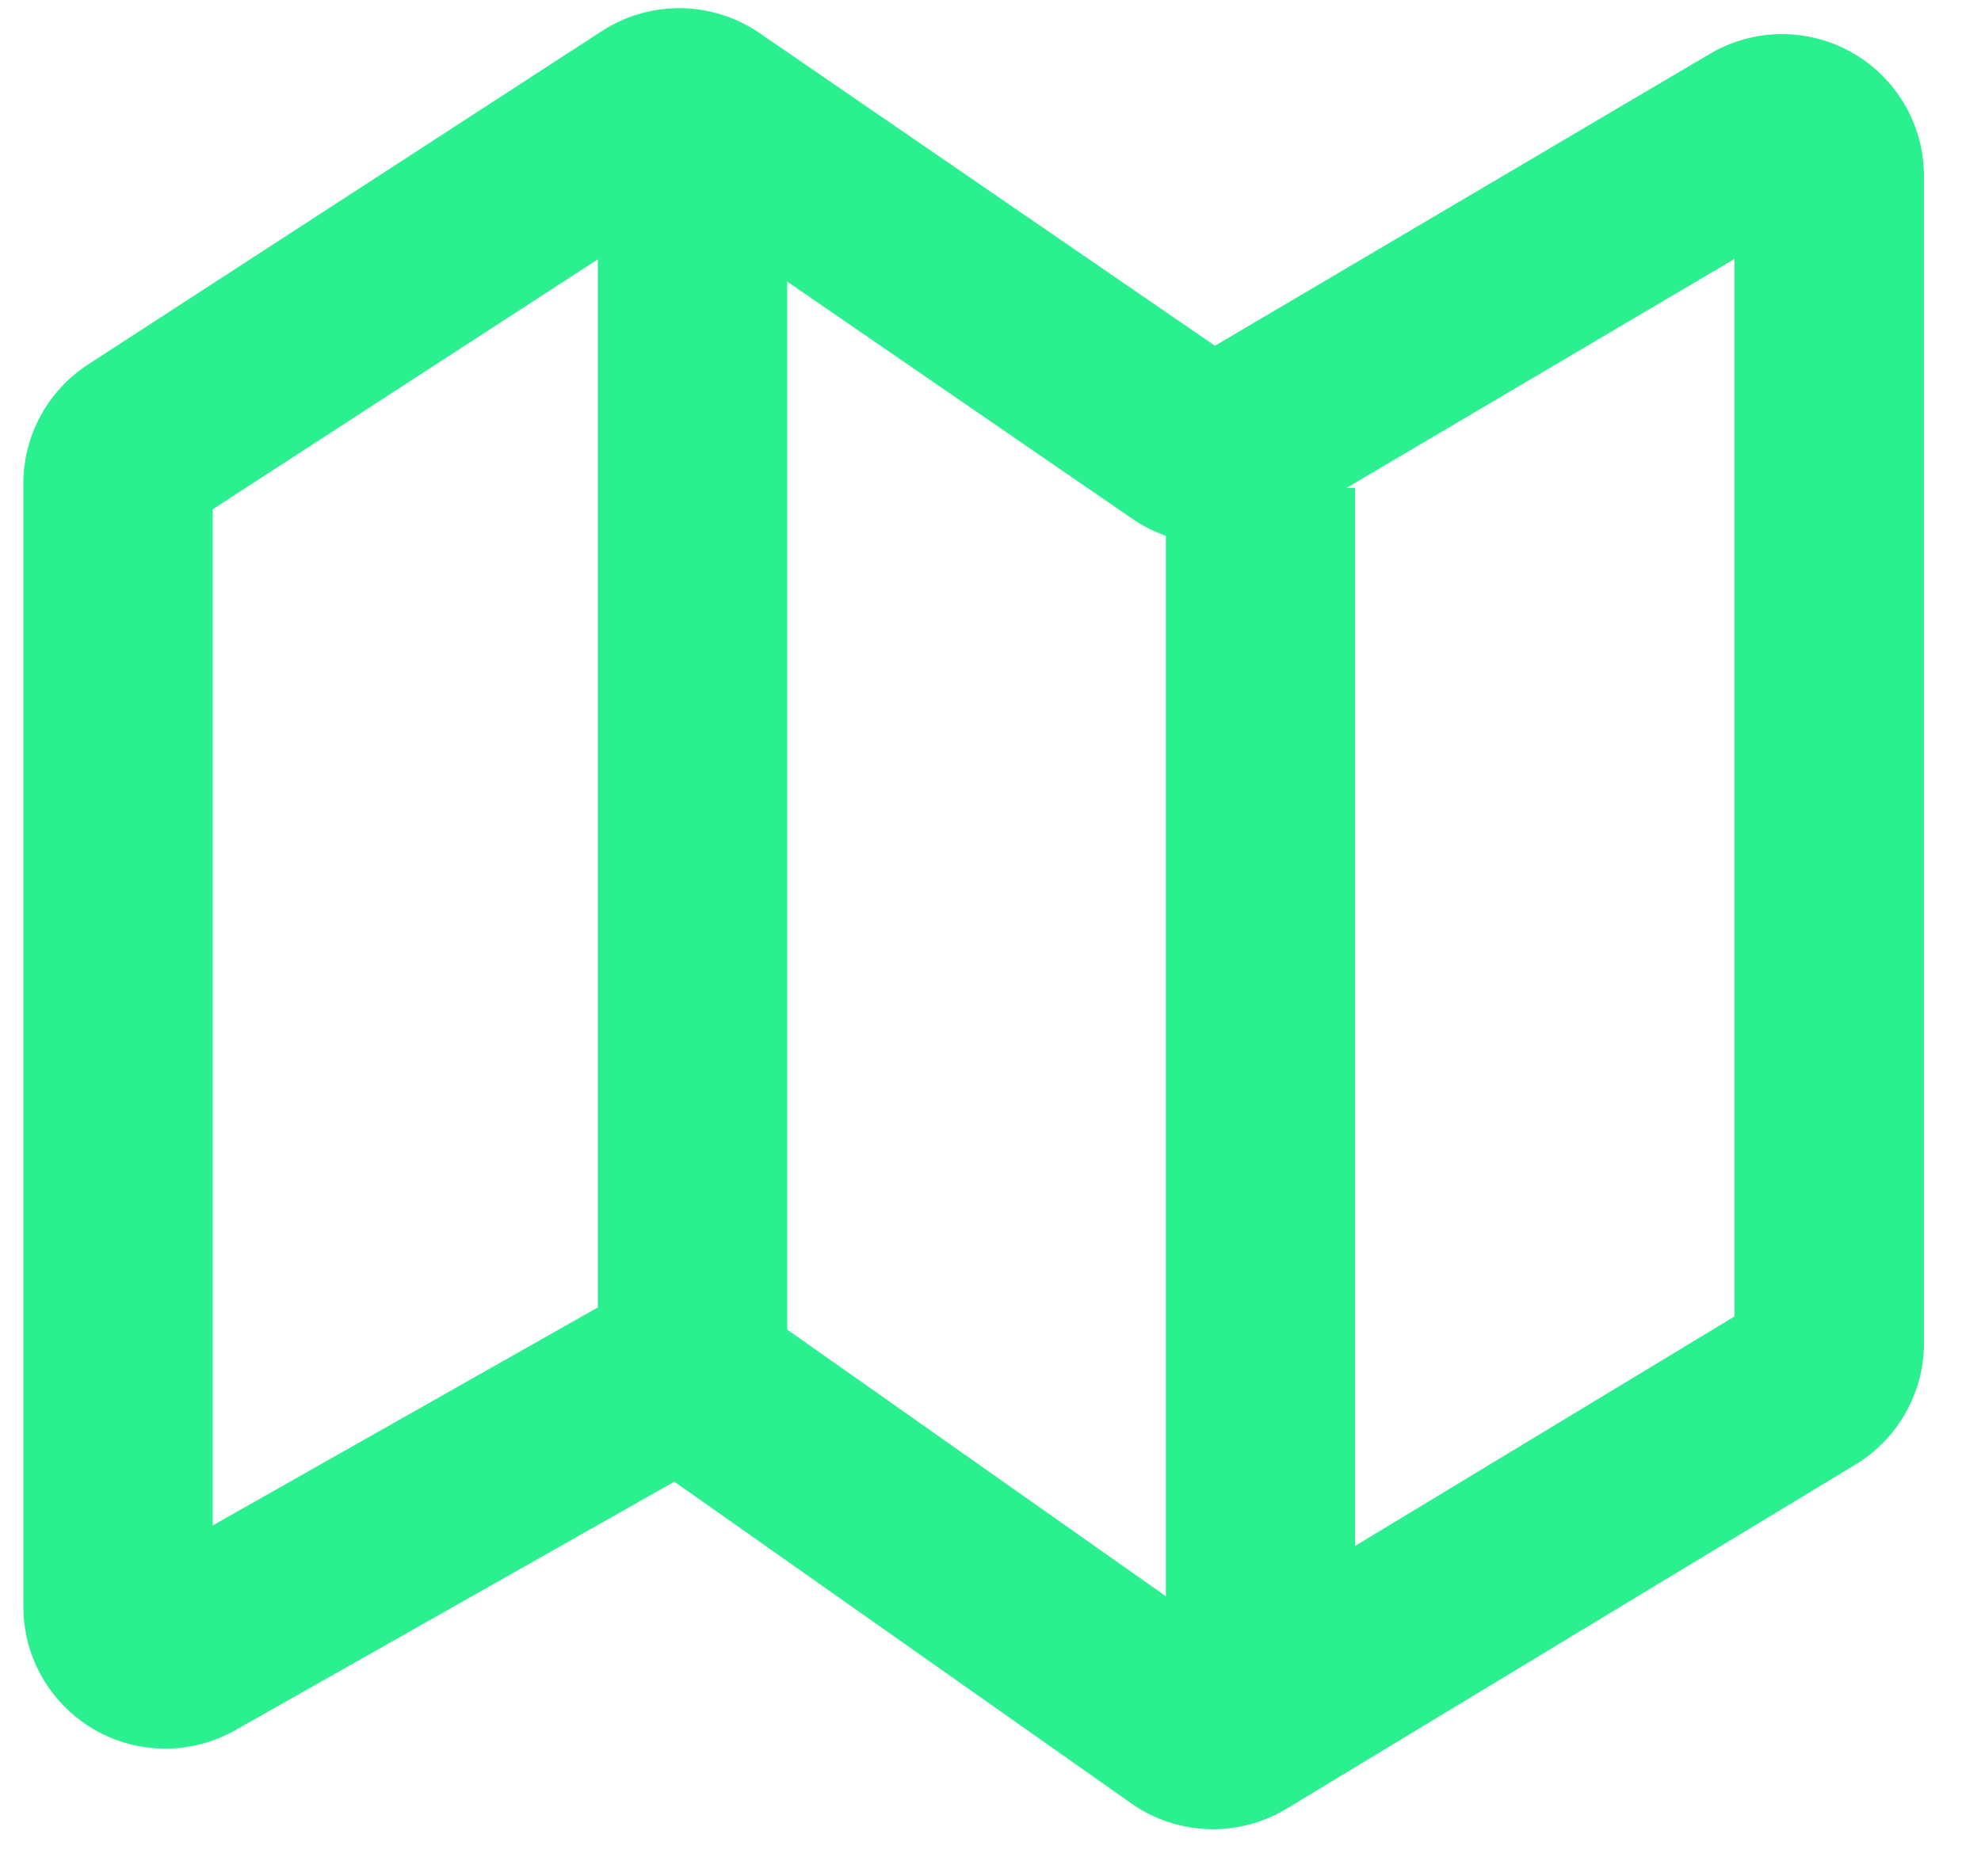
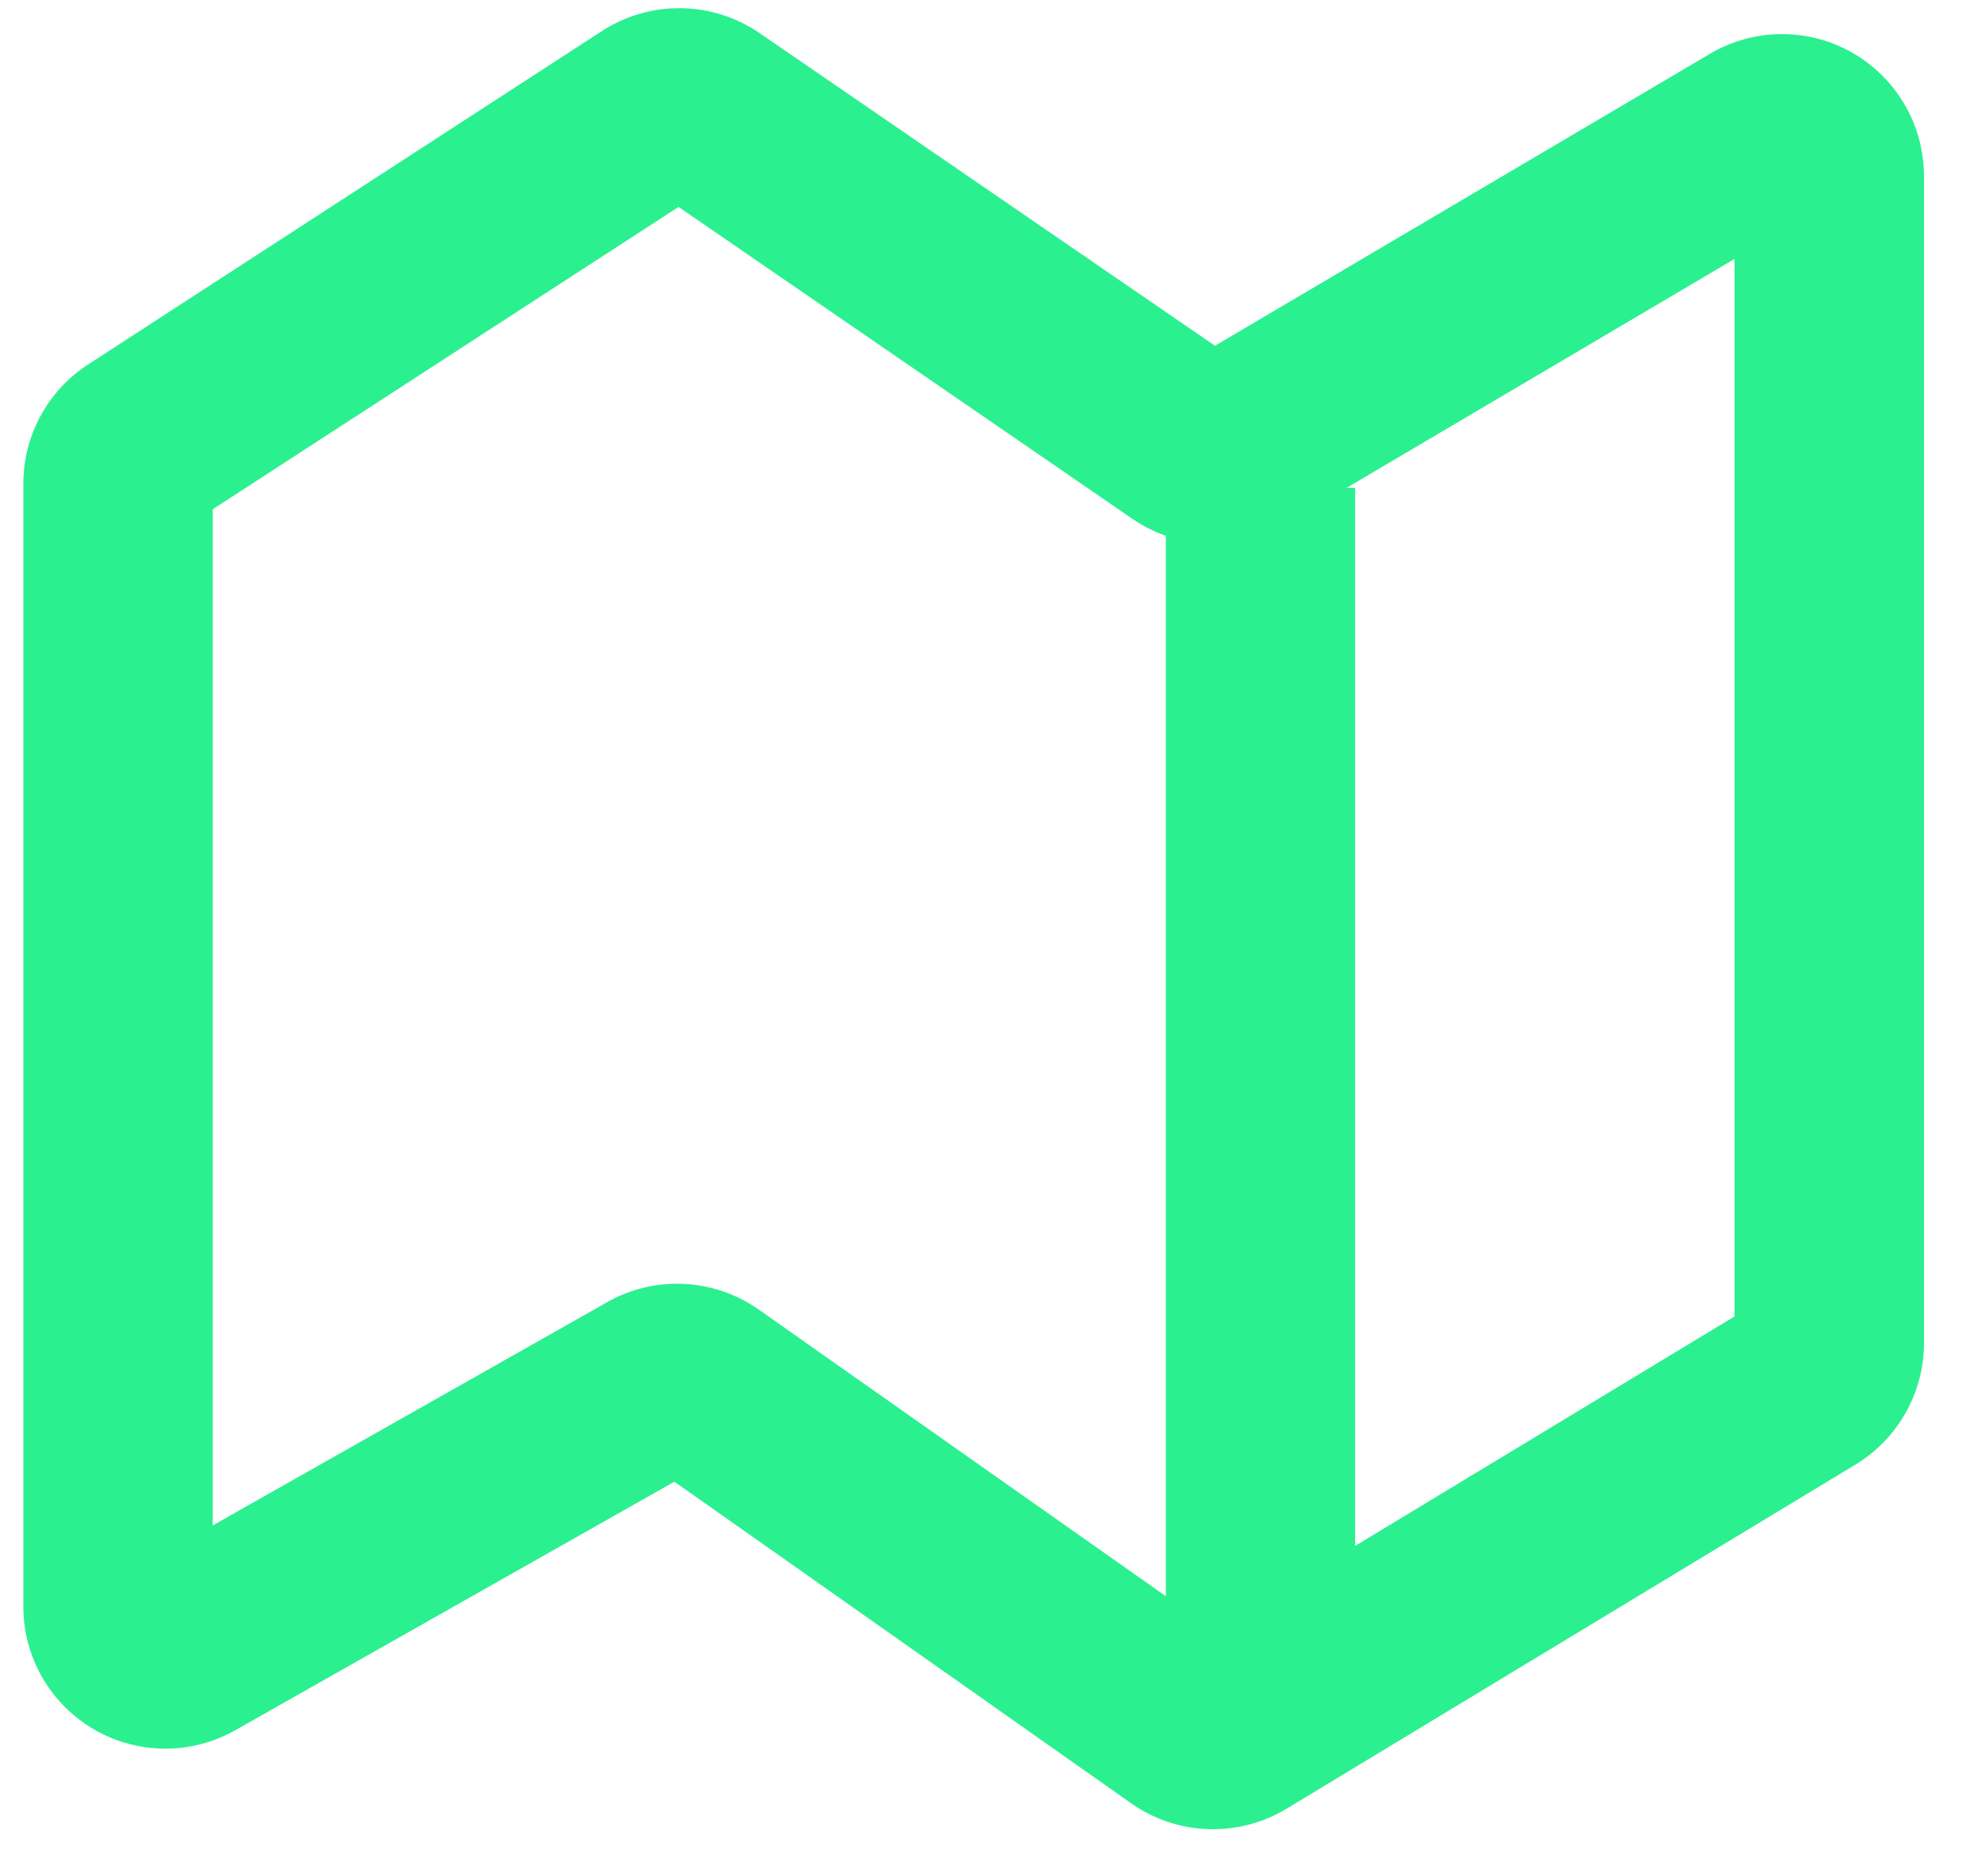
<svg xmlns="http://www.w3.org/2000/svg" width="19" height="18" viewBox="0 0 19 18">
  <g fill="none" fill-rule="evenodd">
    <g fill="#2BF090" fill-rule="nonzero">
      <g>
        <g>
          <g>
-             <path d="M6.456 2.111L8.272 2.111 8.272 14.323 6.456 14.323z" transform="translate(-952 -207) translate(0 125) translate(950 78.602) translate(1.278 2.556)" />
            <path d="M7.19 15.056L2.979 17.44c-.205.116-.436.177-.671.177-.752 0-1.362-.61-1.362-1.362V5.481c0-.461.234-.891.62-1.142L6.495 1.14c.462-.3 1.059-.292 1.513.02l4.367 2.999 4.746-2.8c.21-.124.449-.19.692-.19.752 0 1.362.61 1.362 1.363v11.195c0 .476-.25.918-.657 1.165l-5.456 3.301c-.463.28-1.047.26-1.49-.051L7.19 15.056zM2.762 5.728v9.748l3.783-2.142c.458-.26 1.025-.231 1.456.072l4.373 3.08 4.984-3.015V3.326l-4.31 2.544c-.457.269-1.027.249-1.464-.05L7.23 2.827l-4.467 2.9z" transform="translate(-952 -207) translate(0 125) translate(950 78.602) translate(1.278 2.556)" />
            <path d="M11.904 5.522L13.719 5.522 13.719 17.734 11.904 17.734z" transform="translate(-952 -207) translate(0 125) translate(950 78.602) translate(1.278 2.556)" />
          </g>
        </g>
      </g>
    </g>
  </g>
</svg>